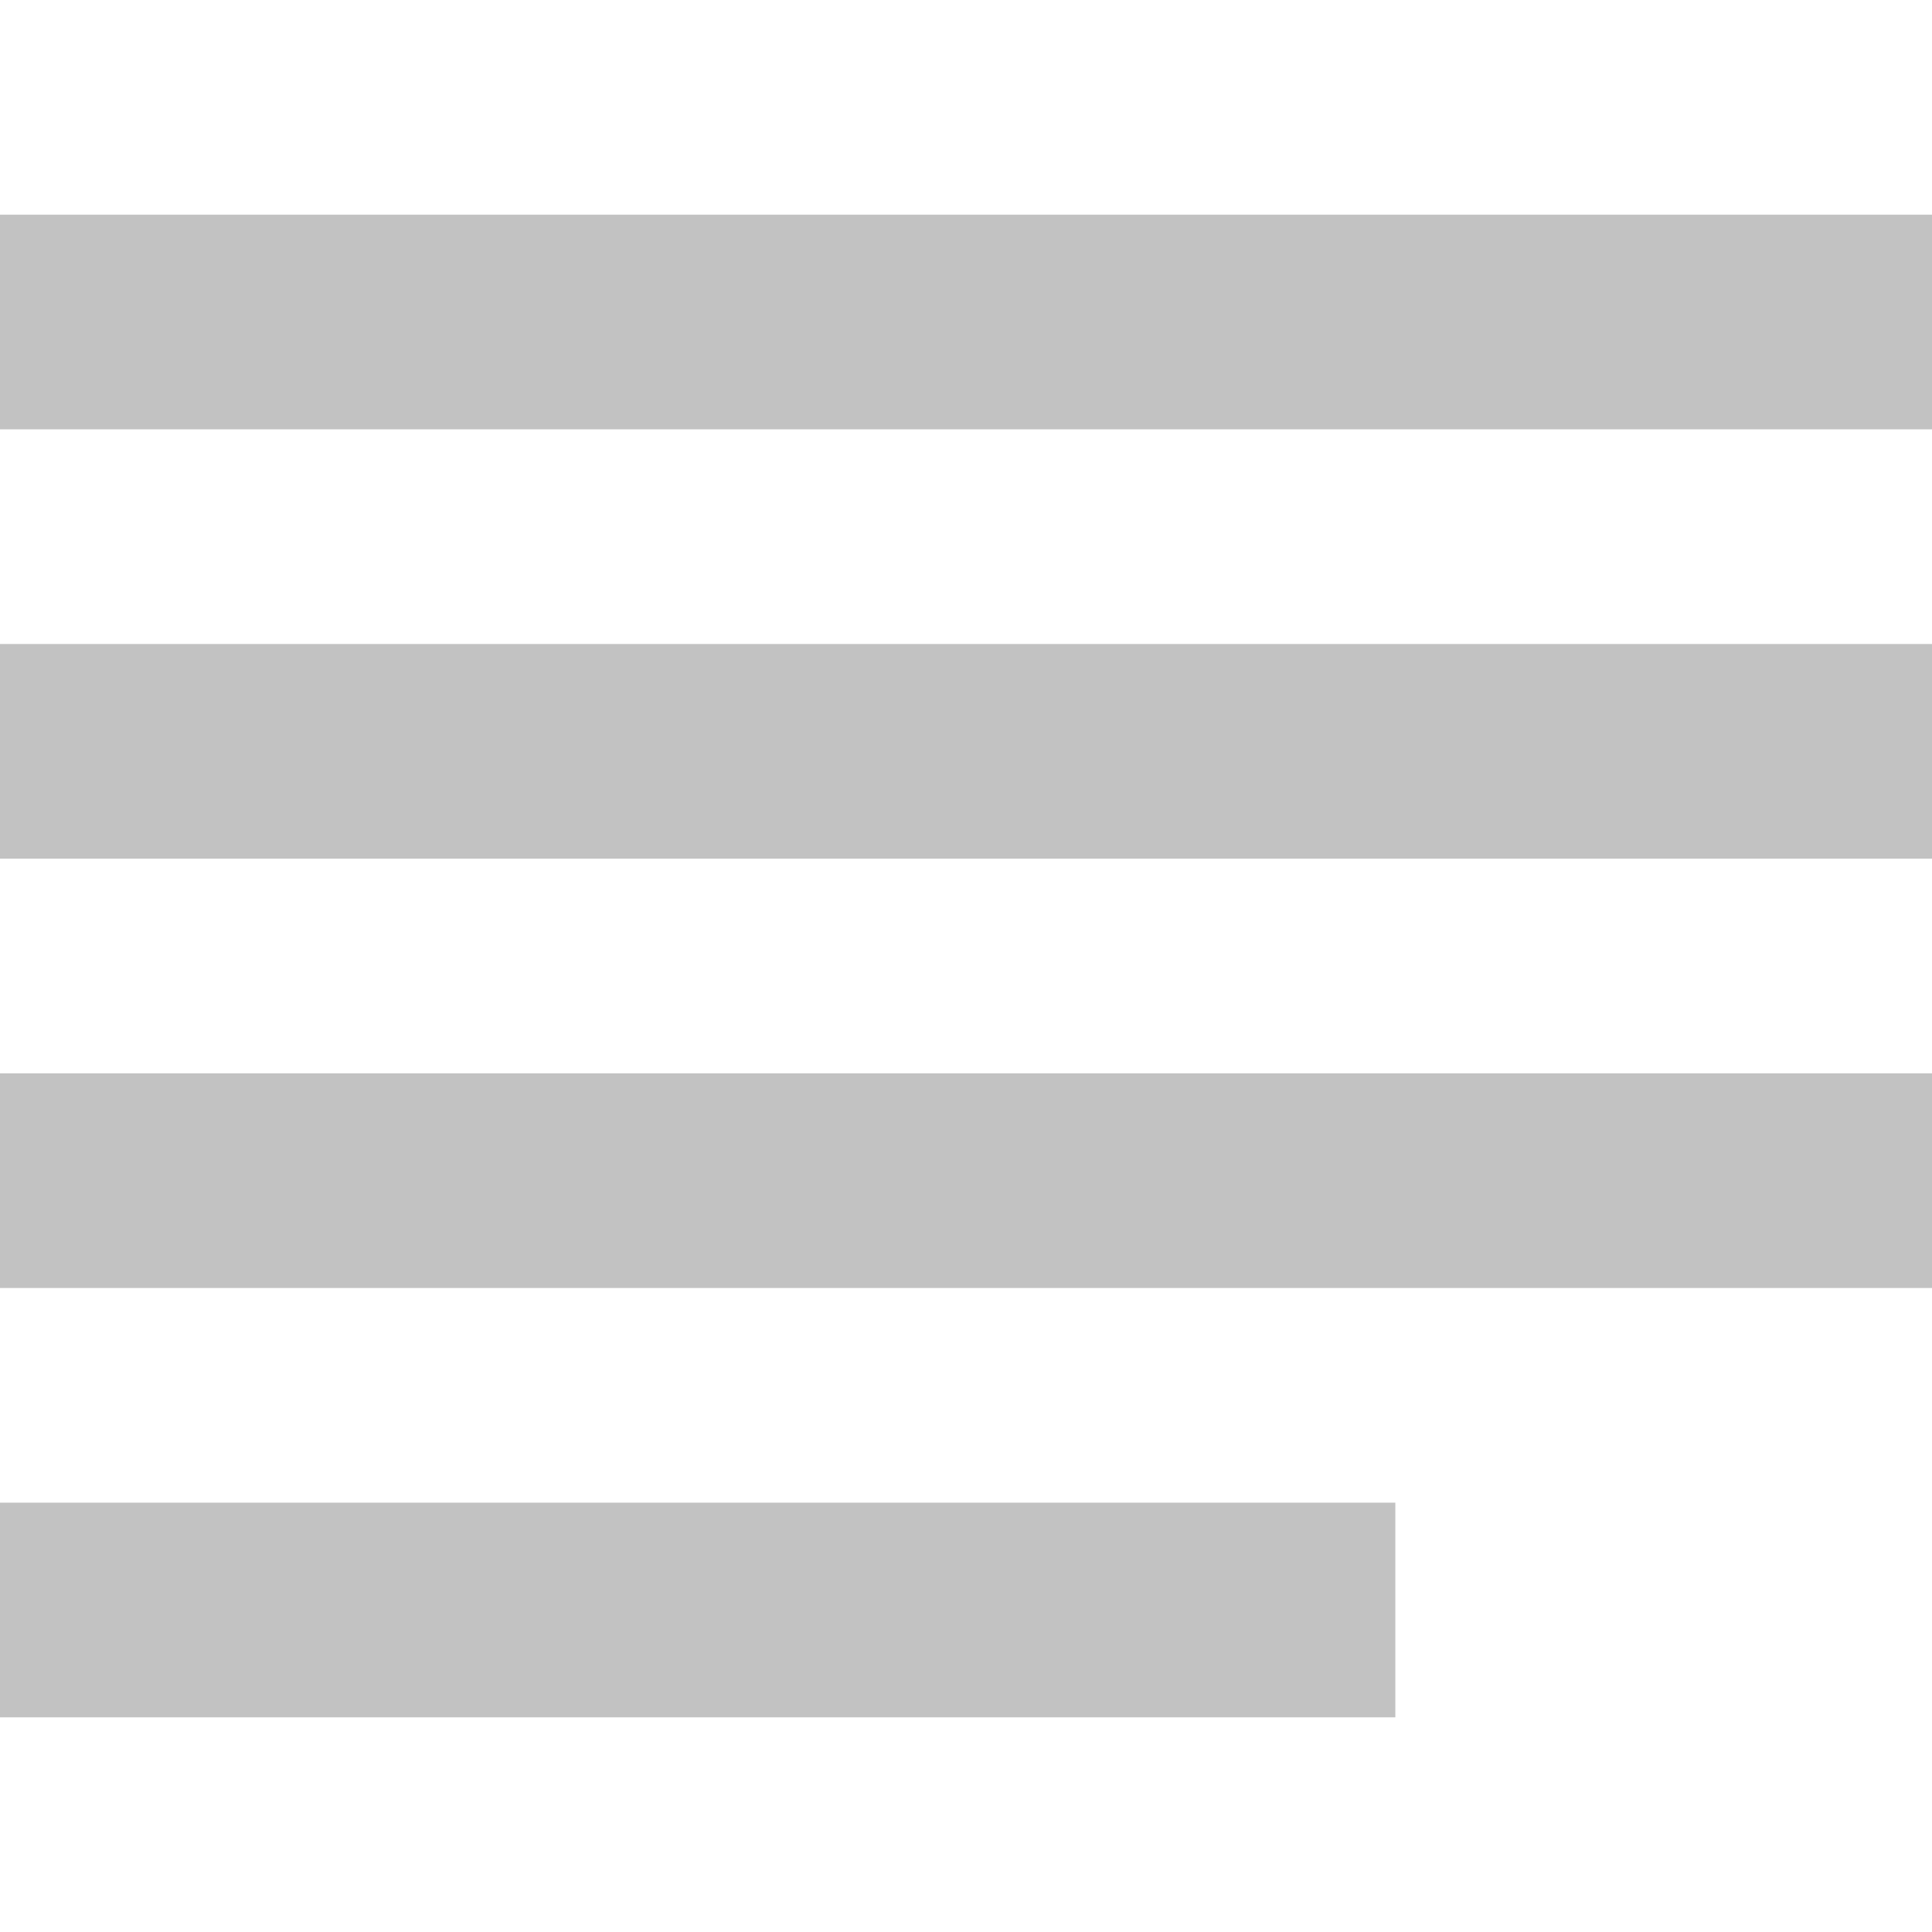
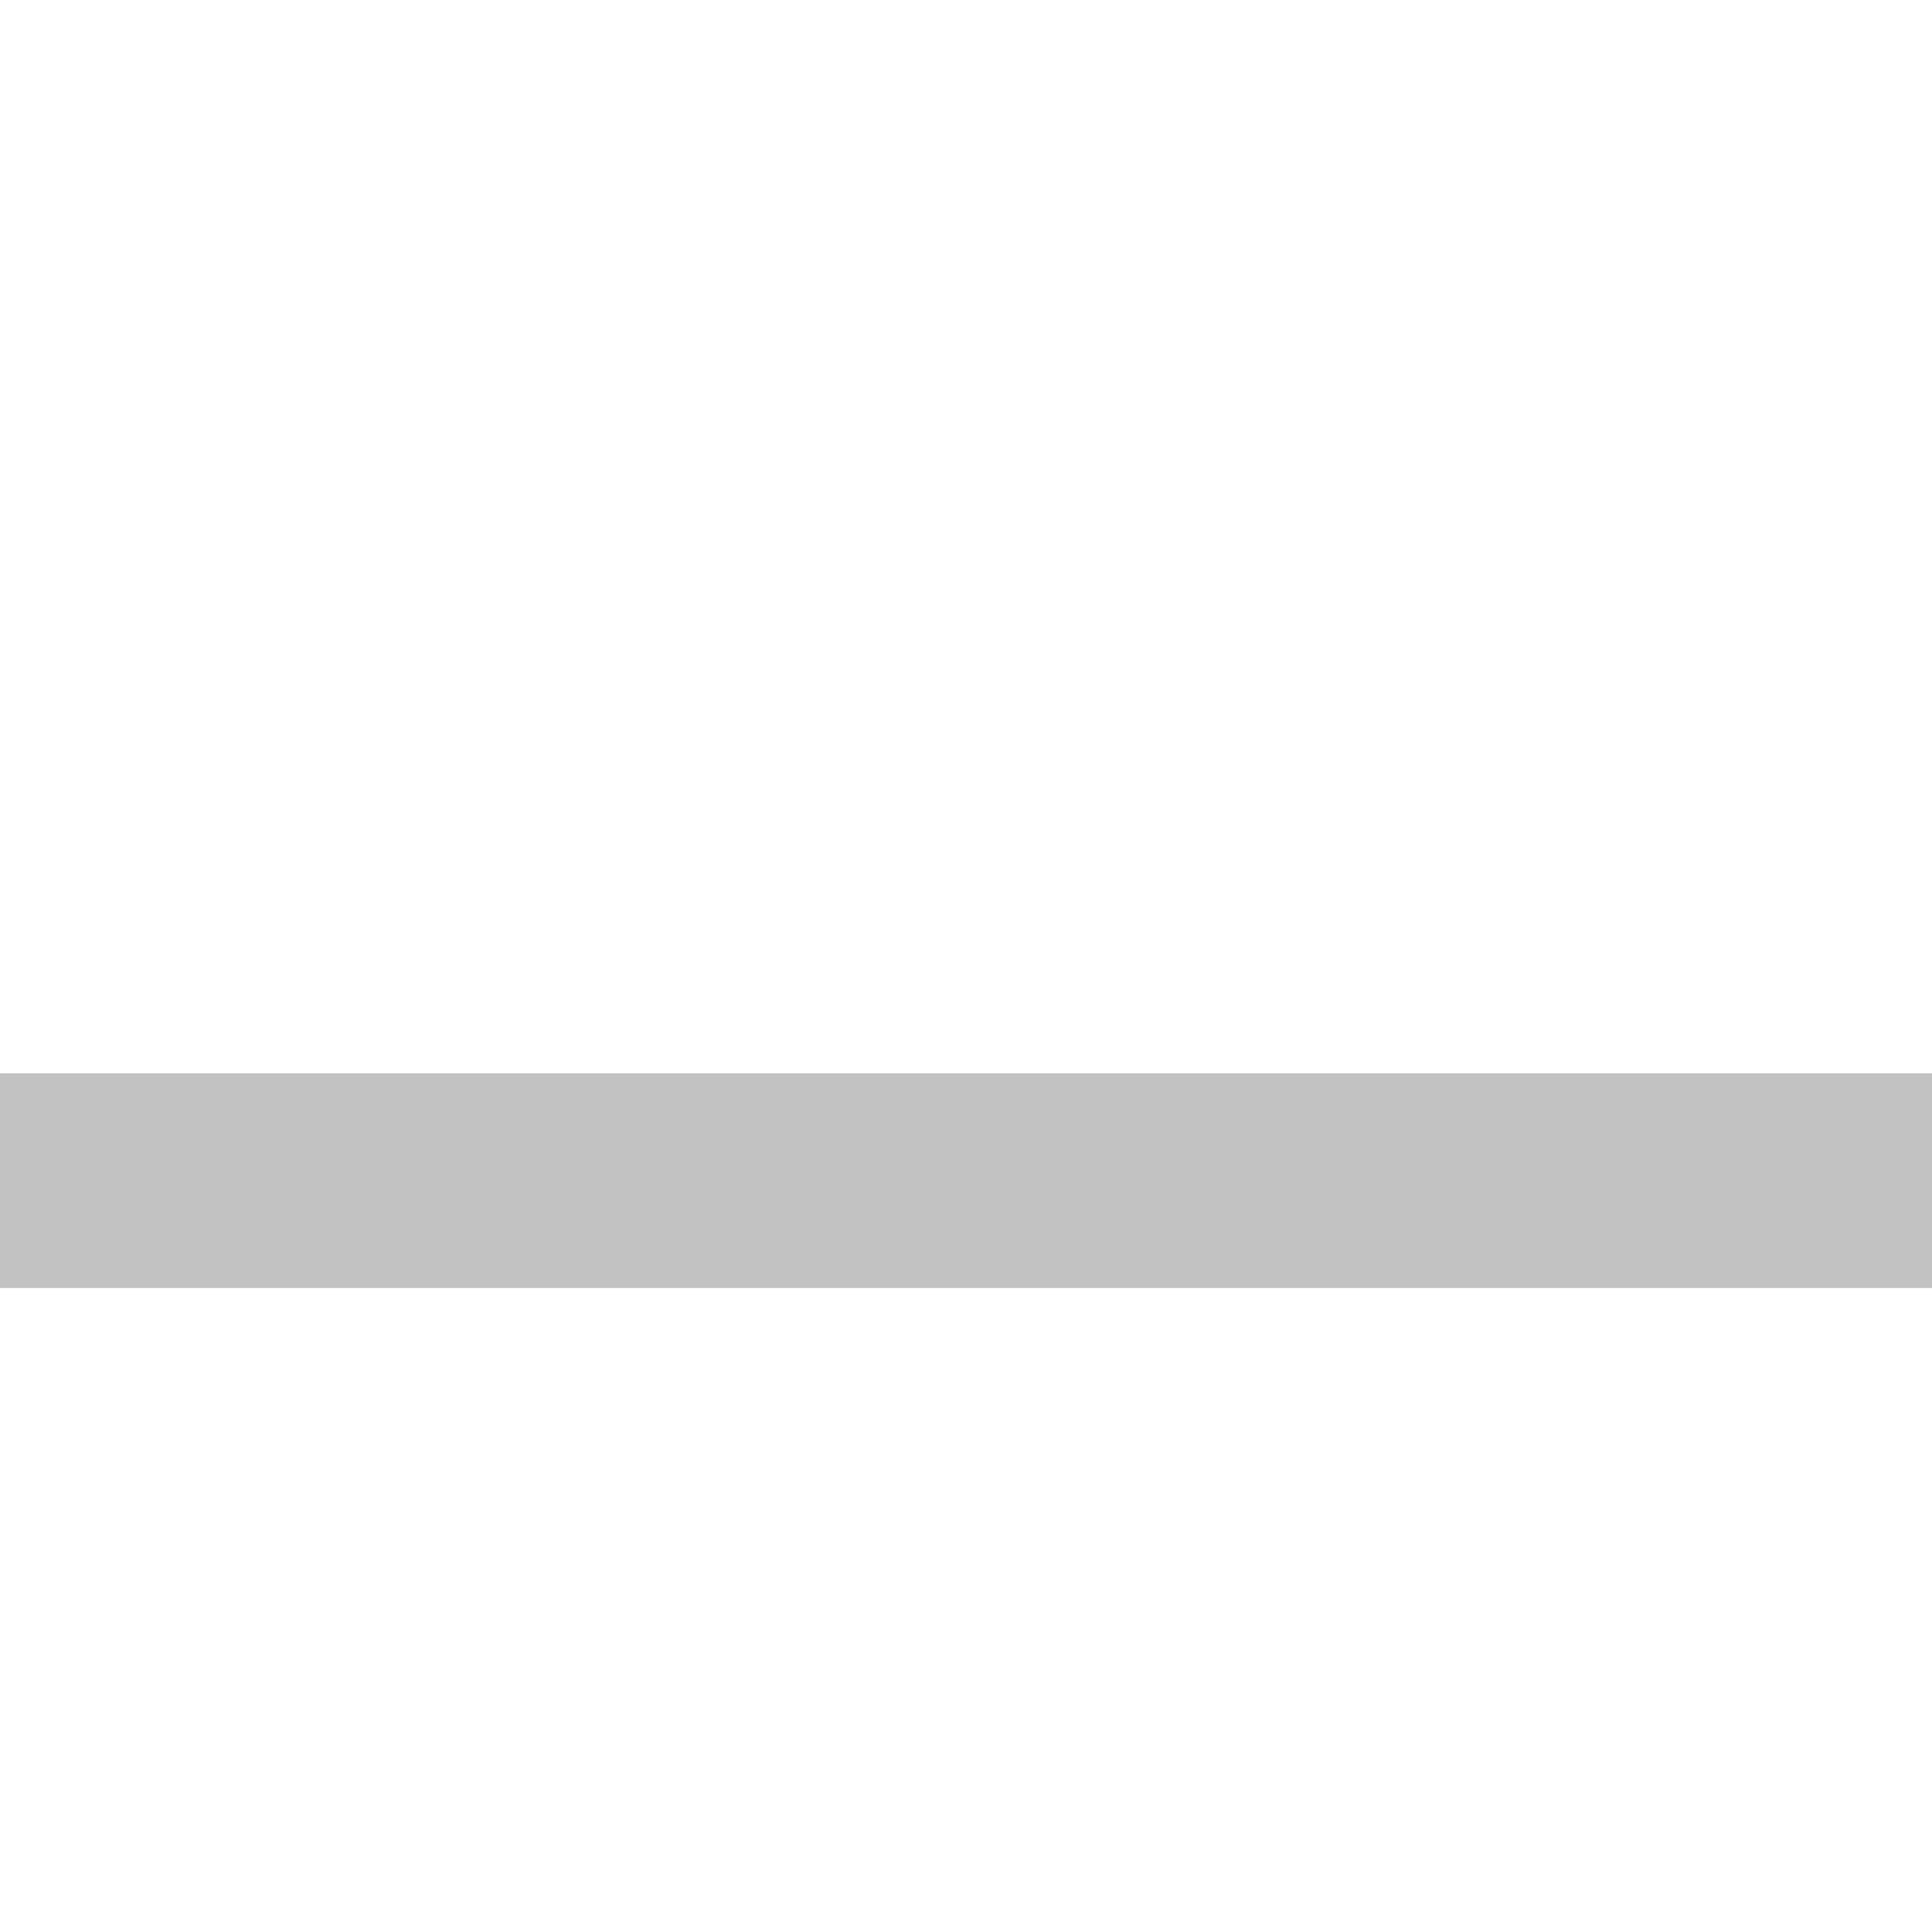
<svg xmlns="http://www.w3.org/2000/svg" id="Layer_1" viewBox="0 0 18 18">
  <defs>
    <style>.cls-1{fill:#c2c2c2;}</style>
  </defs>
-   <rect class="cls-1" y="2" width="18" height="2" />
-   <rect class="cls-1" y="6" width="18" height="2" />
  <rect class="cls-1" y="10" width="18" height="2" />
-   <rect class="cls-1" y="14" width="13" height="2" />
</svg>